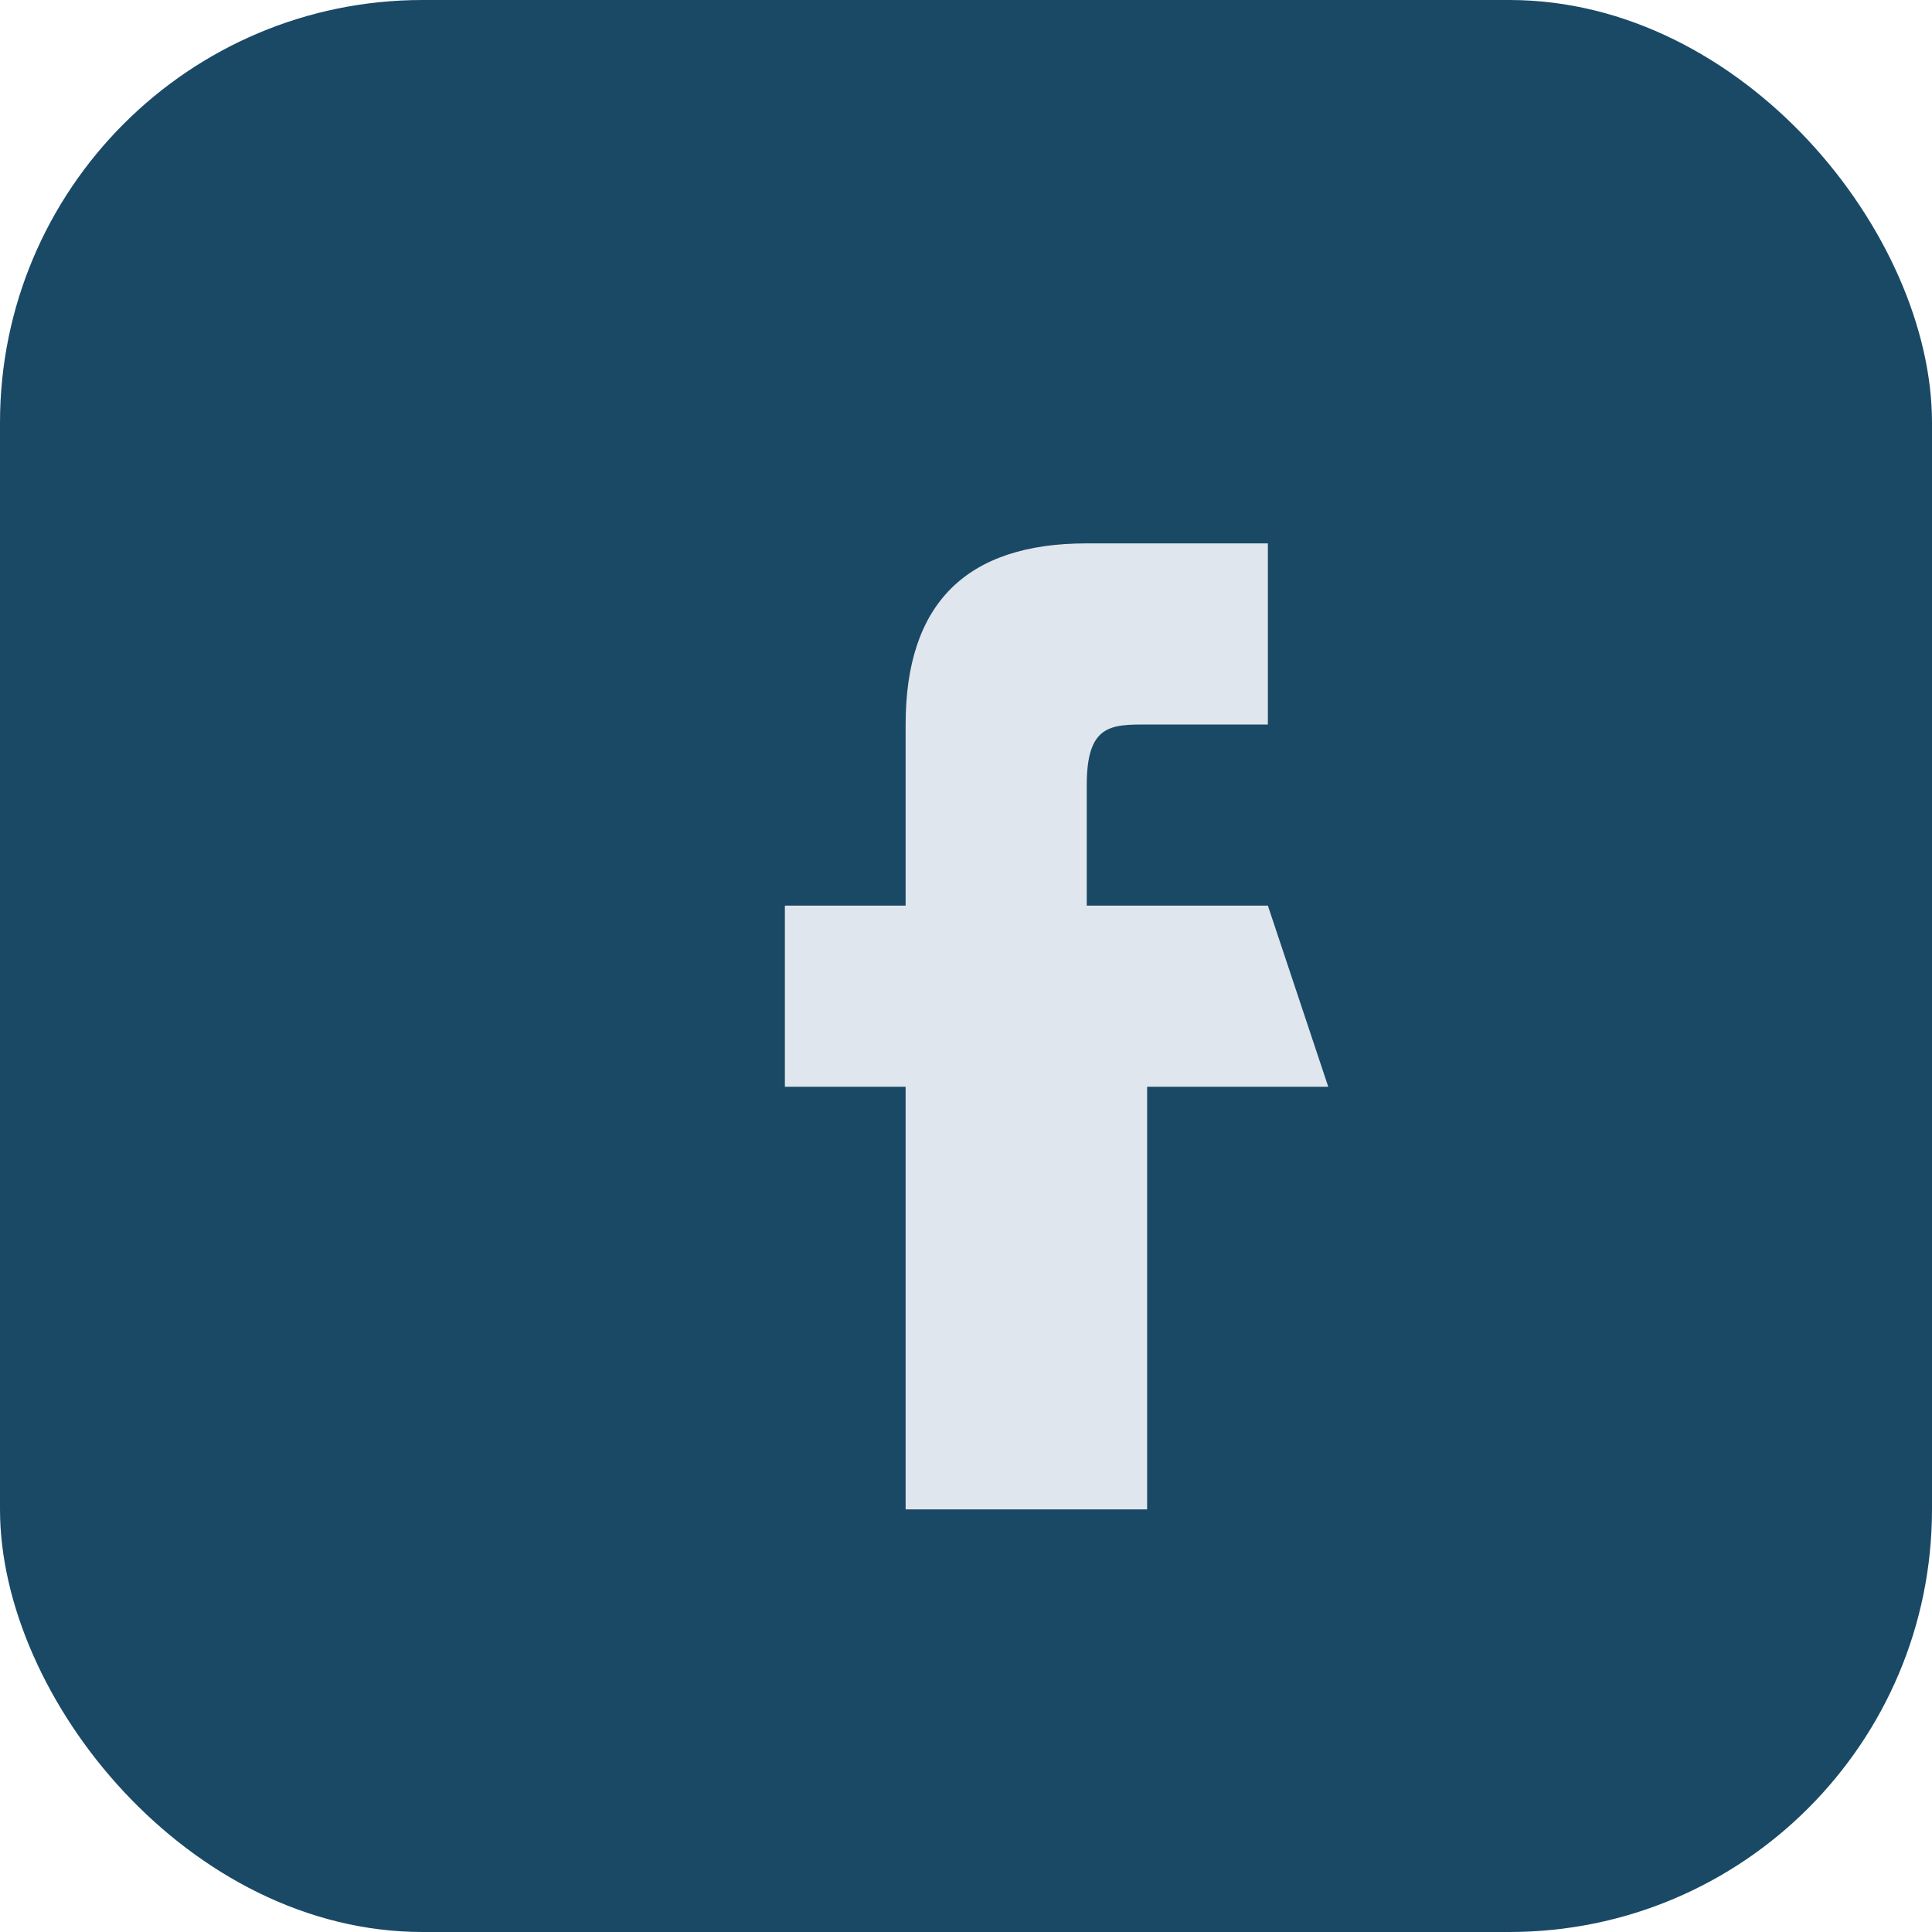
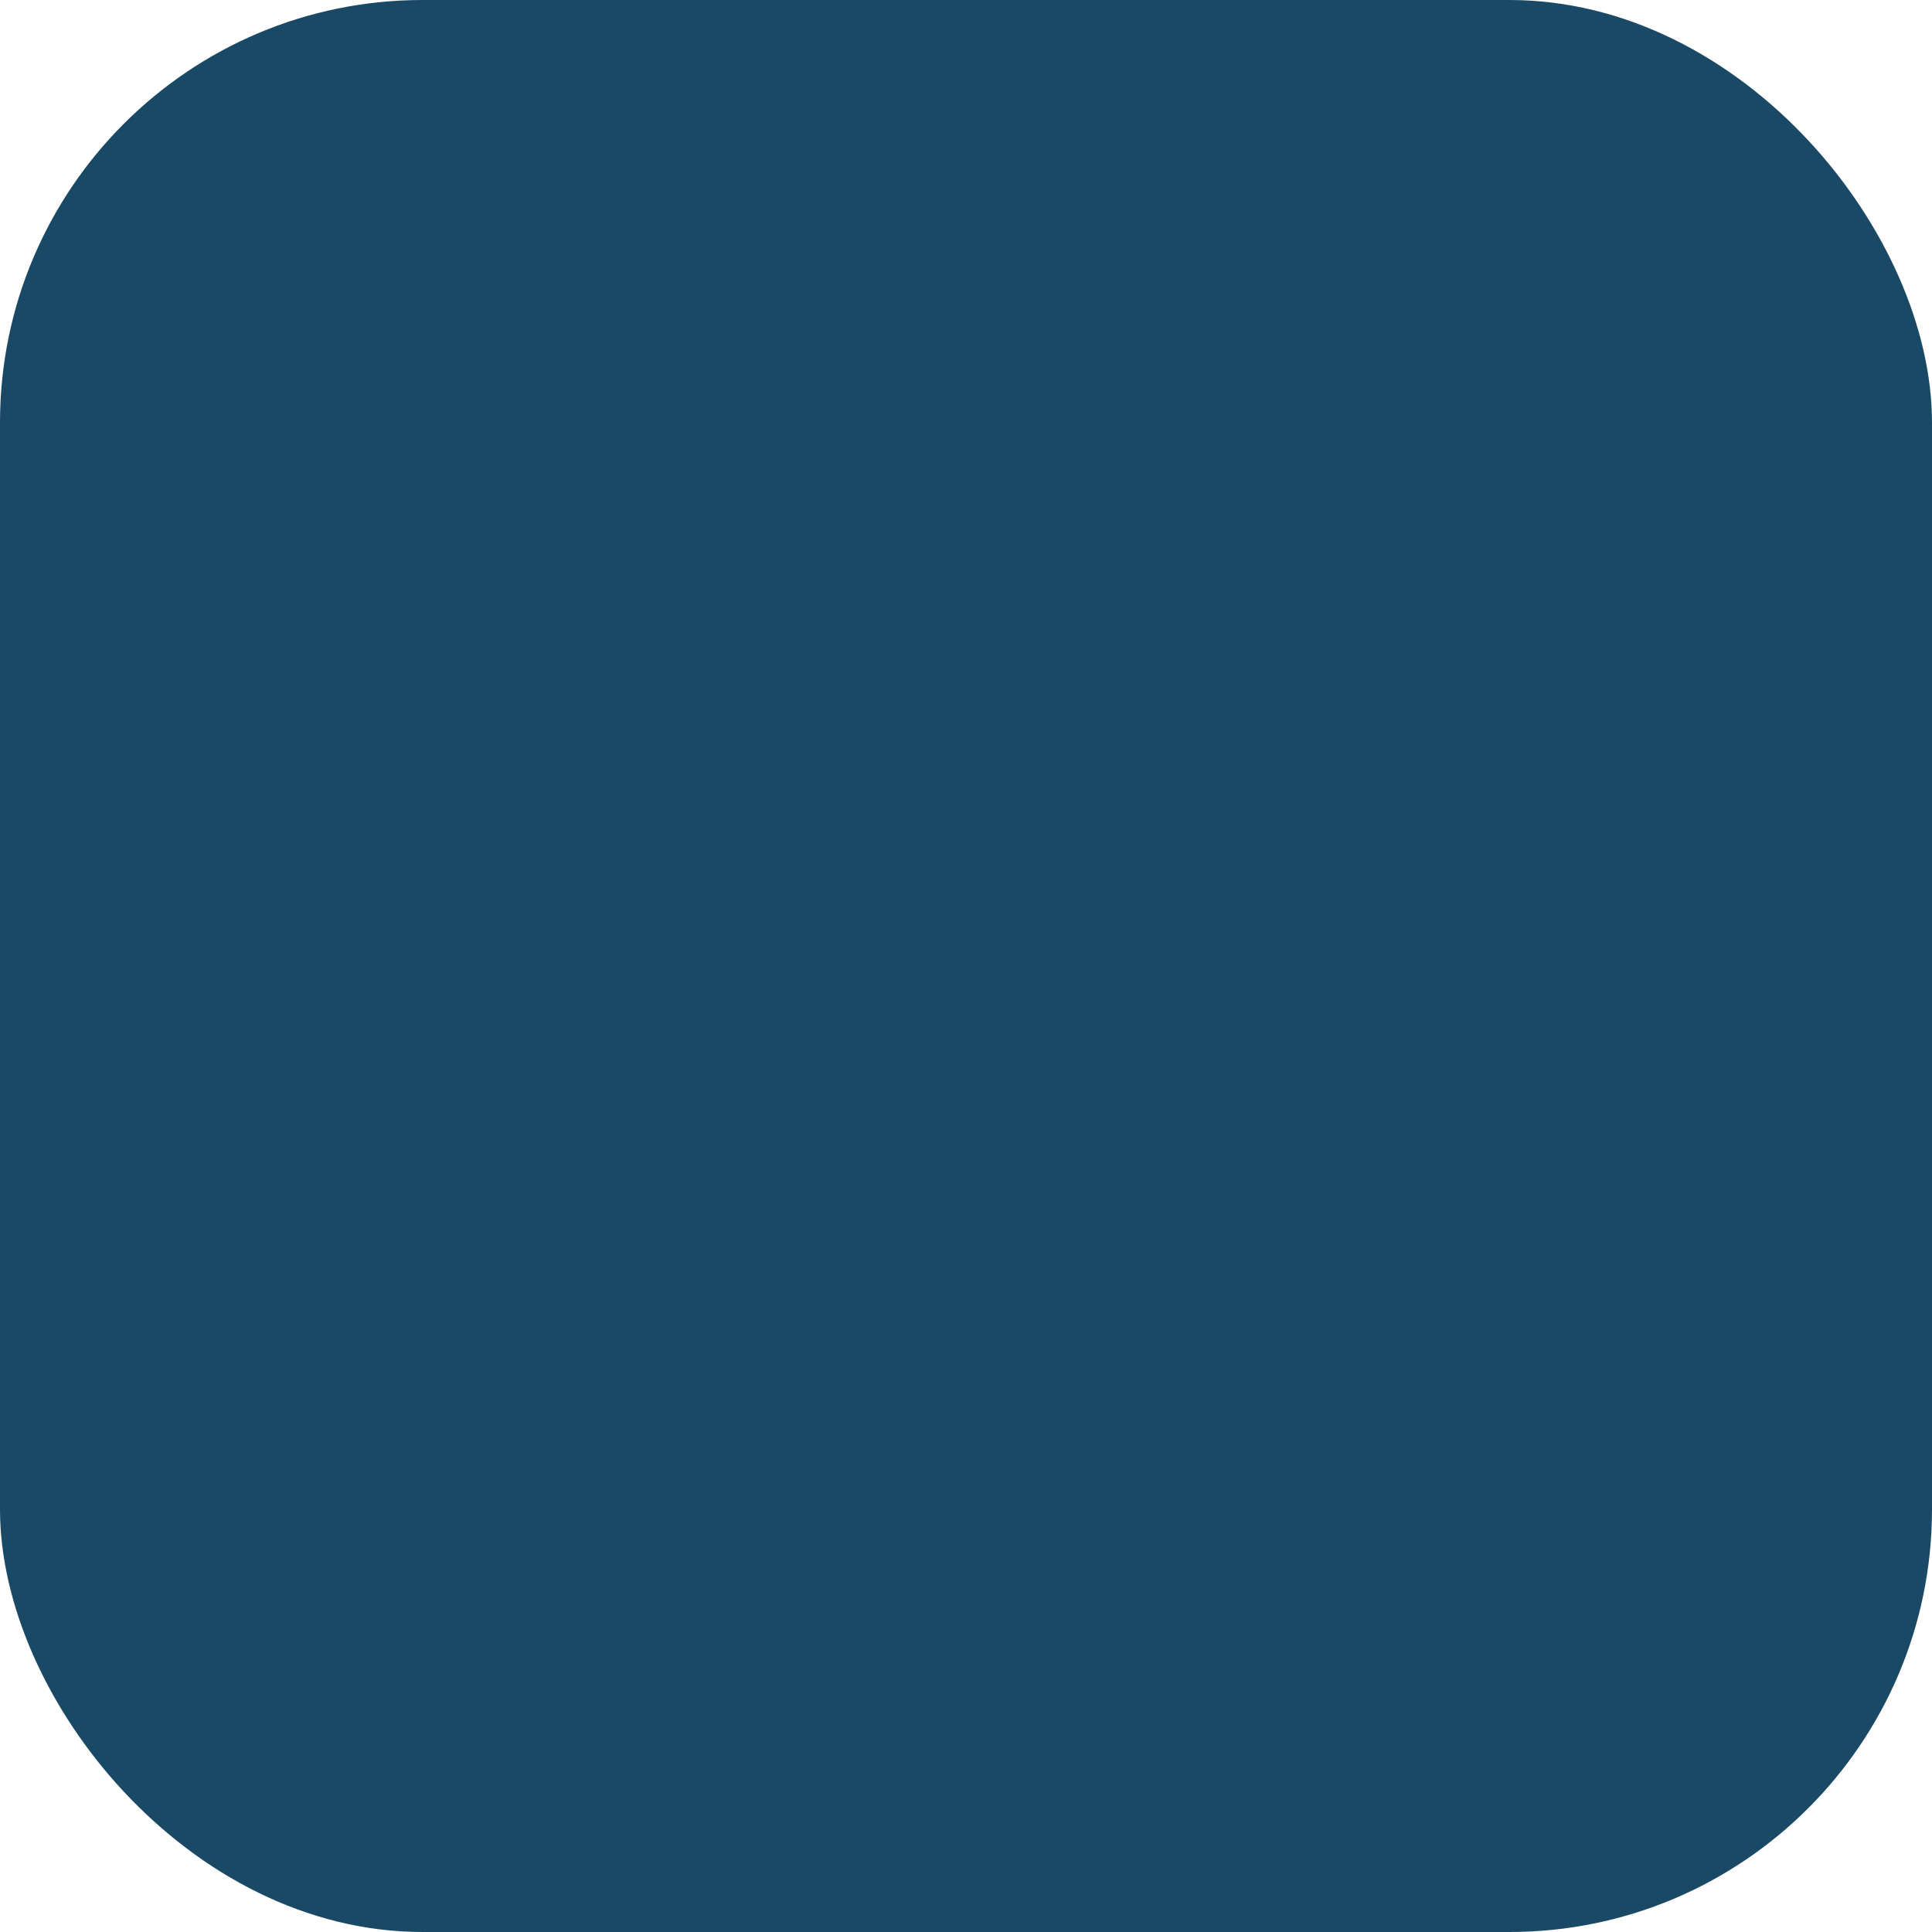
<svg xmlns="http://www.w3.org/2000/svg" width="32" height="32" viewBox="0 0 32 32">
  <rect width="32" height="32" rx="7" fill="#1A4966" />
-   <path d="M21 15h-3v-2c0-1 .4-1 1-1h2v-3h-3c-2 0-3 1-3 3v3h-2v3h2v7h4v-7h3z" fill="#E0E6ED" />
</svg>